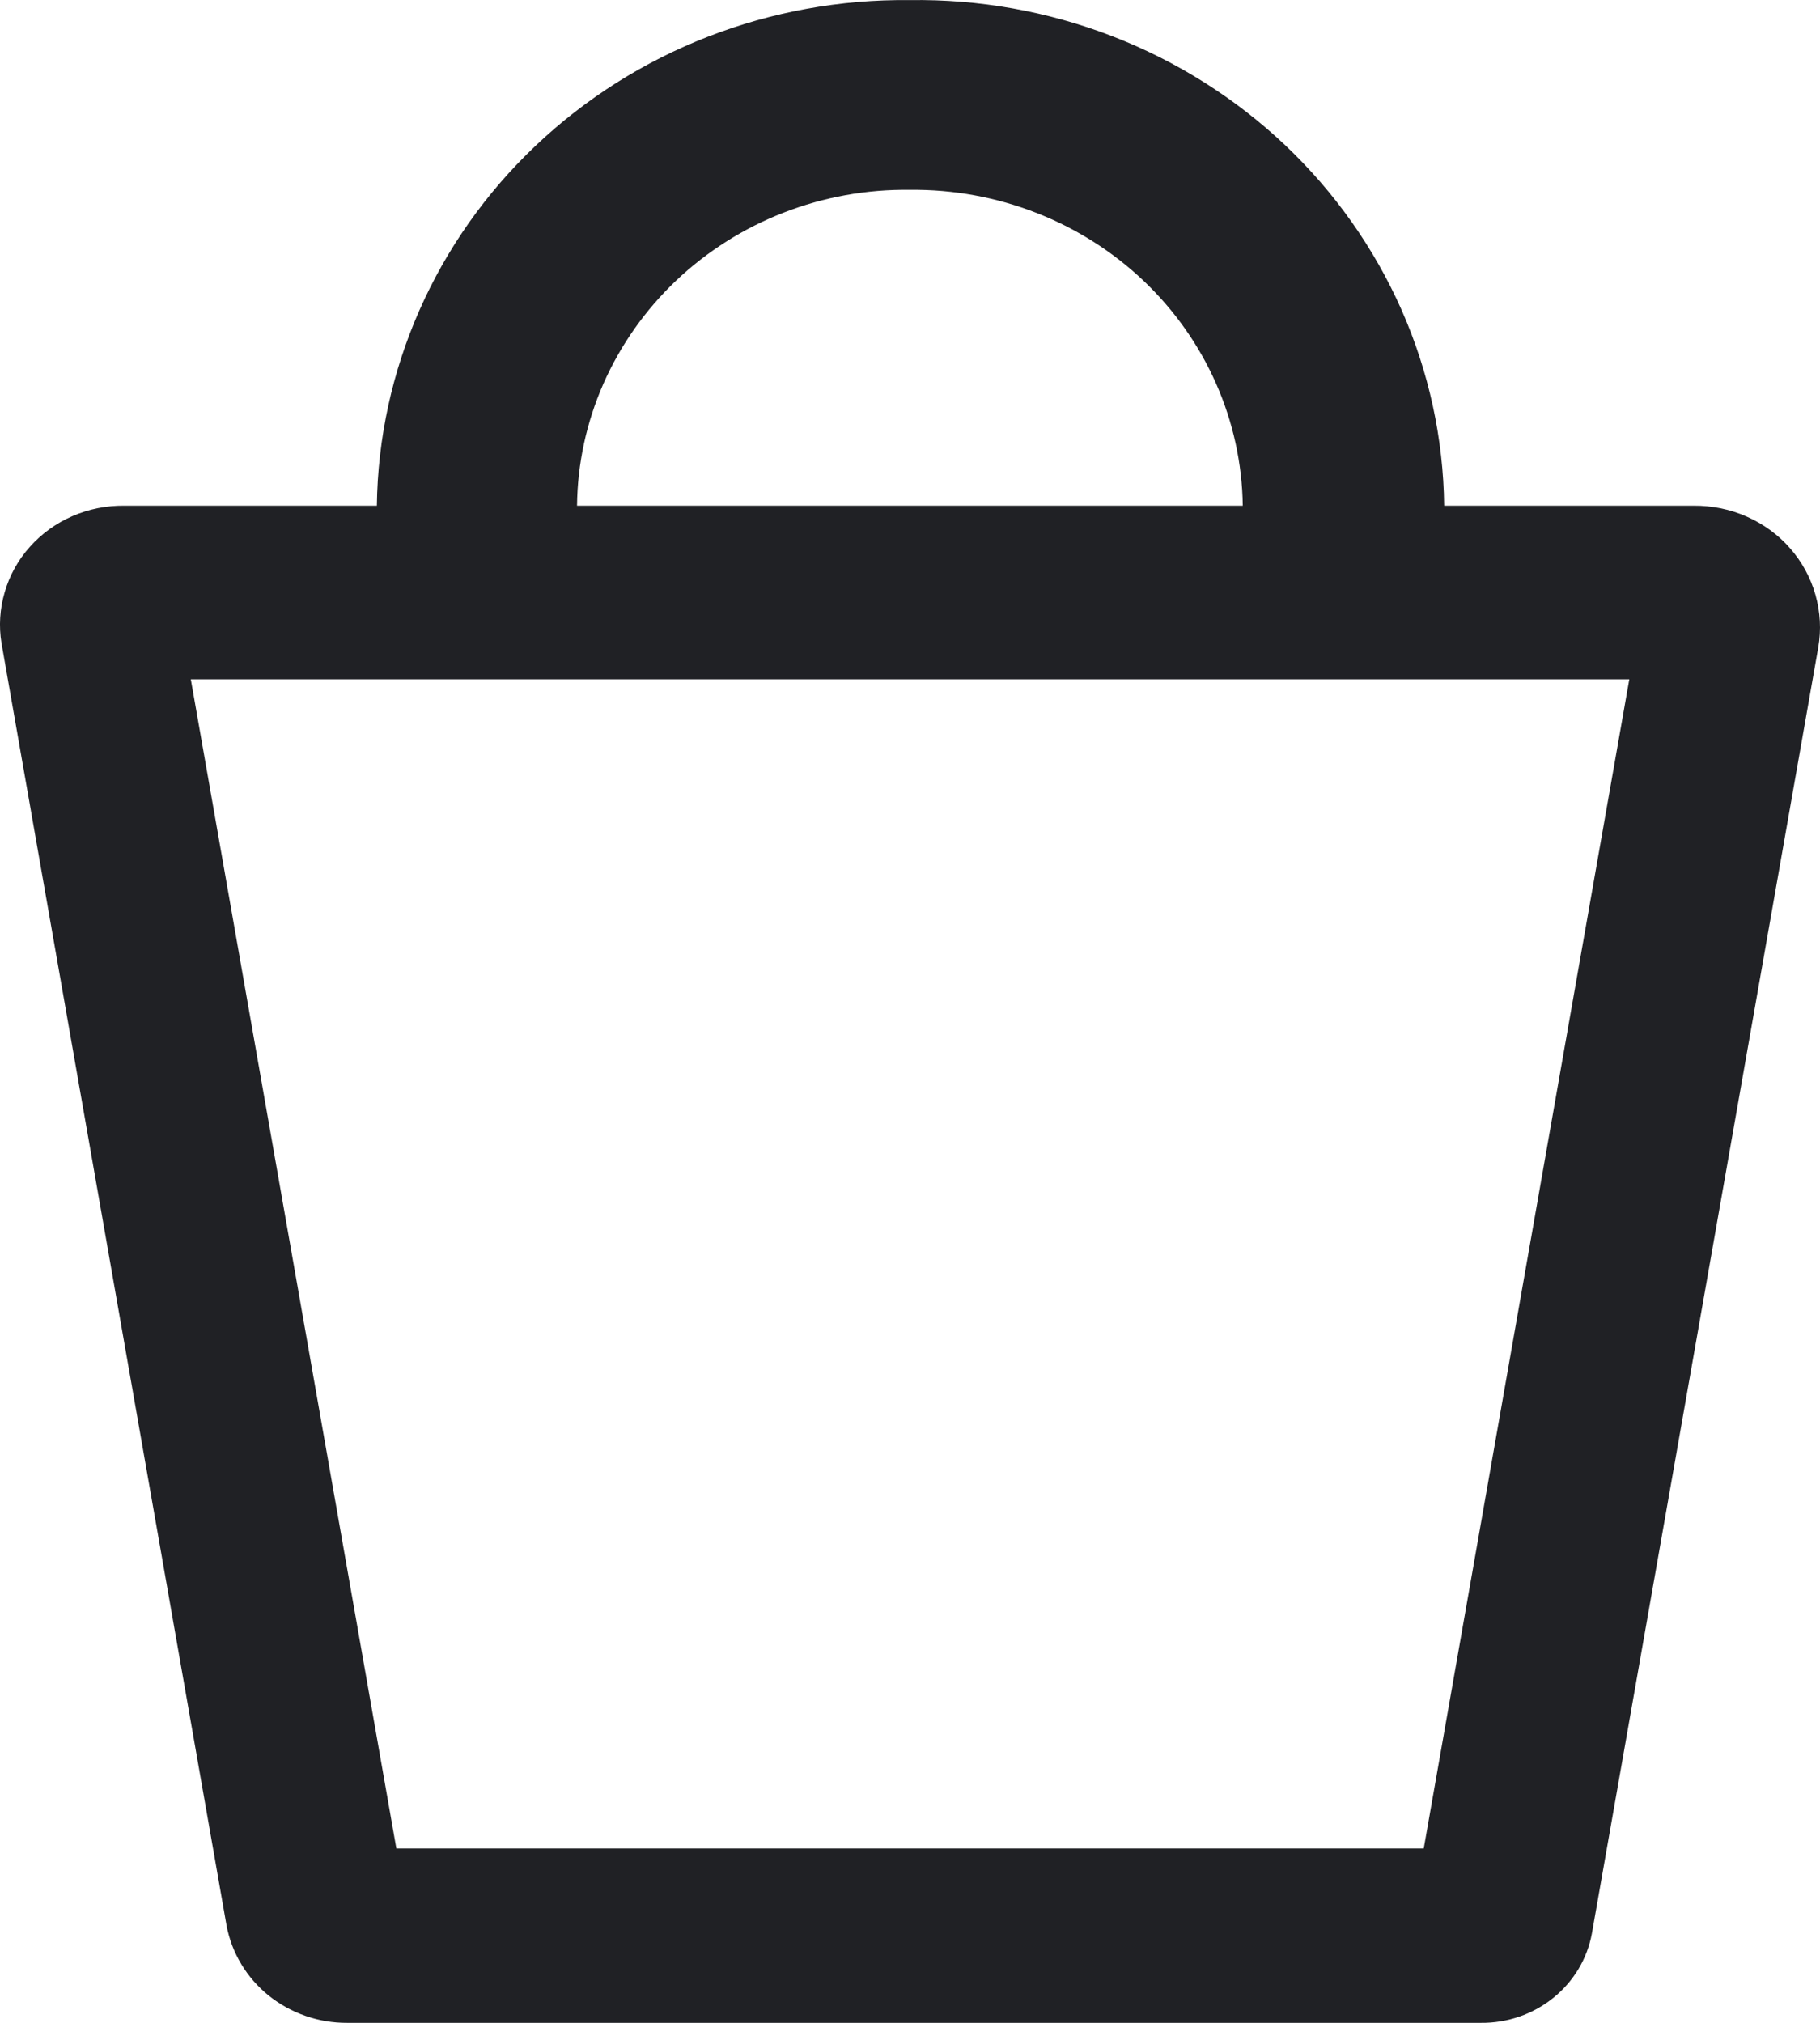
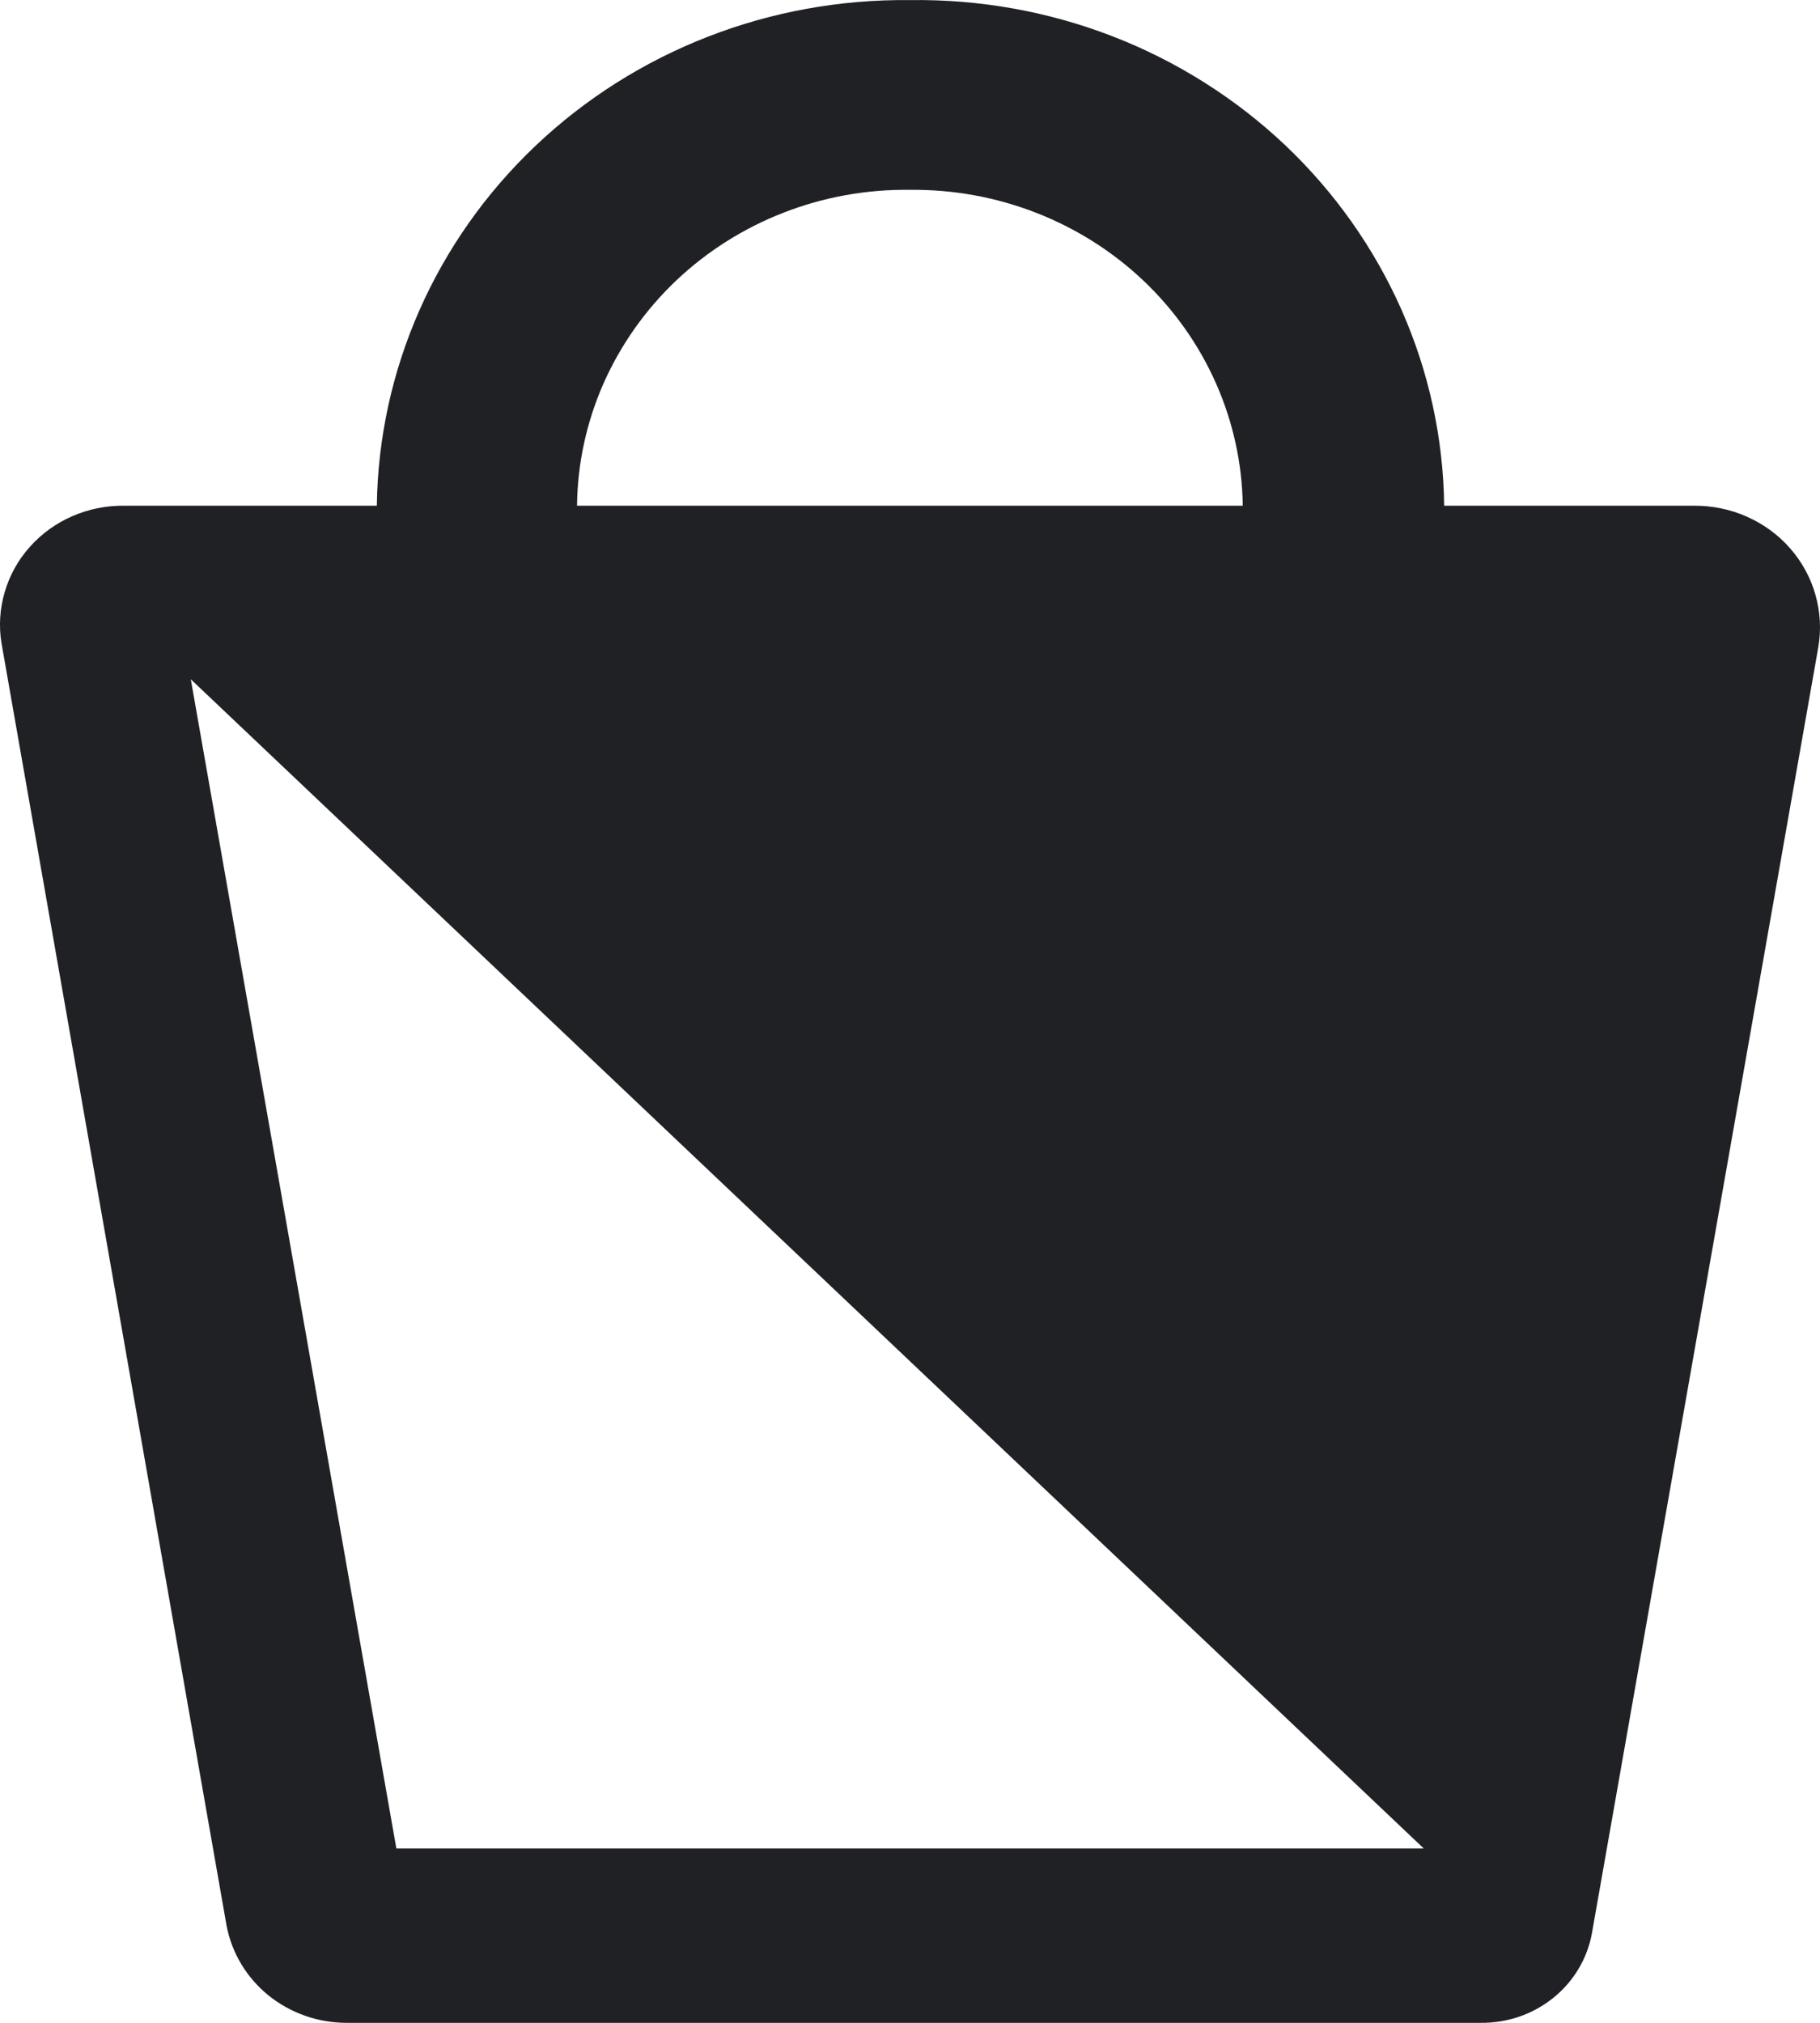
<svg xmlns="http://www.w3.org/2000/svg" width="18" height="20" viewBox="0 0 18 20" fill="none">
-   <path fill-rule="evenodd" clip-rule="evenodd" d="M16.752 5H14.283C14.275 4.335 14.132 3.677 13.862 3.065C13.591 2.453 13.2 1.899 12.709 1.434C12.218 0.97 11.637 0.604 11.001 0.358C10.364 0.112 9.684 -0.009 8.999 0.001C7.618 -0.015 6.287 0.502 5.298 1.44C4.309 2.377 3.744 3.658 3.727 5H1.229C1.052 4.998 0.878 5.033 0.716 5.103C0.555 5.173 0.412 5.276 0.296 5.406C0.18 5.535 0.095 5.688 0.047 5.853C-0.002 6.018 -0.013 6.191 0.015 6.36L2.241 19.04C2.293 19.311 2.44 19.555 2.658 19.731C2.877 19.906 3.152 20.002 3.435 20H14.645C14.906 20.003 15.16 19.916 15.361 19.754C15.563 19.592 15.698 19.366 15.744 19.116L17.983 6.4C18.013 6.227 18.003 6.05 17.955 5.881C17.907 5.711 17.821 5.554 17.704 5.421C17.587 5.287 17.441 5.181 17.276 5.108C17.112 5.035 16.933 4.999 16.752 5ZM8.999 1.877C9.861 1.867 10.693 2.191 11.31 2.776C11.927 3.362 12.28 4.162 12.291 5H5.707C5.711 4.585 5.8 4.175 5.968 3.793C6.137 3.411 6.381 3.065 6.686 2.775C6.992 2.485 7.354 2.256 7.751 2.102C8.147 1.948 8.572 1.871 8.999 1.877ZM14.081 18.276H3.92L1.887 6.716H16.114L14.081 18.276Z" fill="#202125" />
+   <path fill-rule="evenodd" clip-rule="evenodd" d="M16.752 5H14.283C14.275 4.335 14.132 3.677 13.862 3.065C13.591 2.453 13.2 1.899 12.709 1.434C12.218 0.97 11.637 0.604 11.001 0.358C10.364 0.112 9.684 -0.009 8.999 0.001C7.618 -0.015 6.287 0.502 5.298 1.44C4.309 2.377 3.744 3.658 3.727 5H1.229C1.052 4.998 0.878 5.033 0.716 5.103C0.555 5.173 0.412 5.276 0.296 5.406C0.18 5.535 0.095 5.688 0.047 5.853C-0.002 6.018 -0.013 6.191 0.015 6.36L2.241 19.04C2.293 19.311 2.44 19.555 2.658 19.731C2.877 19.906 3.152 20.002 3.435 20H14.645C14.906 20.003 15.16 19.916 15.361 19.754C15.563 19.592 15.698 19.366 15.744 19.116L17.983 6.4C18.013 6.227 18.003 6.05 17.955 5.881C17.907 5.711 17.821 5.554 17.704 5.421C17.587 5.287 17.441 5.181 17.276 5.108C17.112 5.035 16.933 4.999 16.752 5ZM8.999 1.877C9.861 1.867 10.693 2.191 11.31 2.776C11.927 3.362 12.28 4.162 12.291 5H5.707C5.711 4.585 5.8 4.175 5.968 3.793C6.137 3.411 6.381 3.065 6.686 2.775C6.992 2.485 7.354 2.256 7.751 2.102C8.147 1.948 8.572 1.871 8.999 1.877ZM14.081 18.276H3.92L1.887 6.716L14.081 18.276Z" fill="#202125" />
</svg>